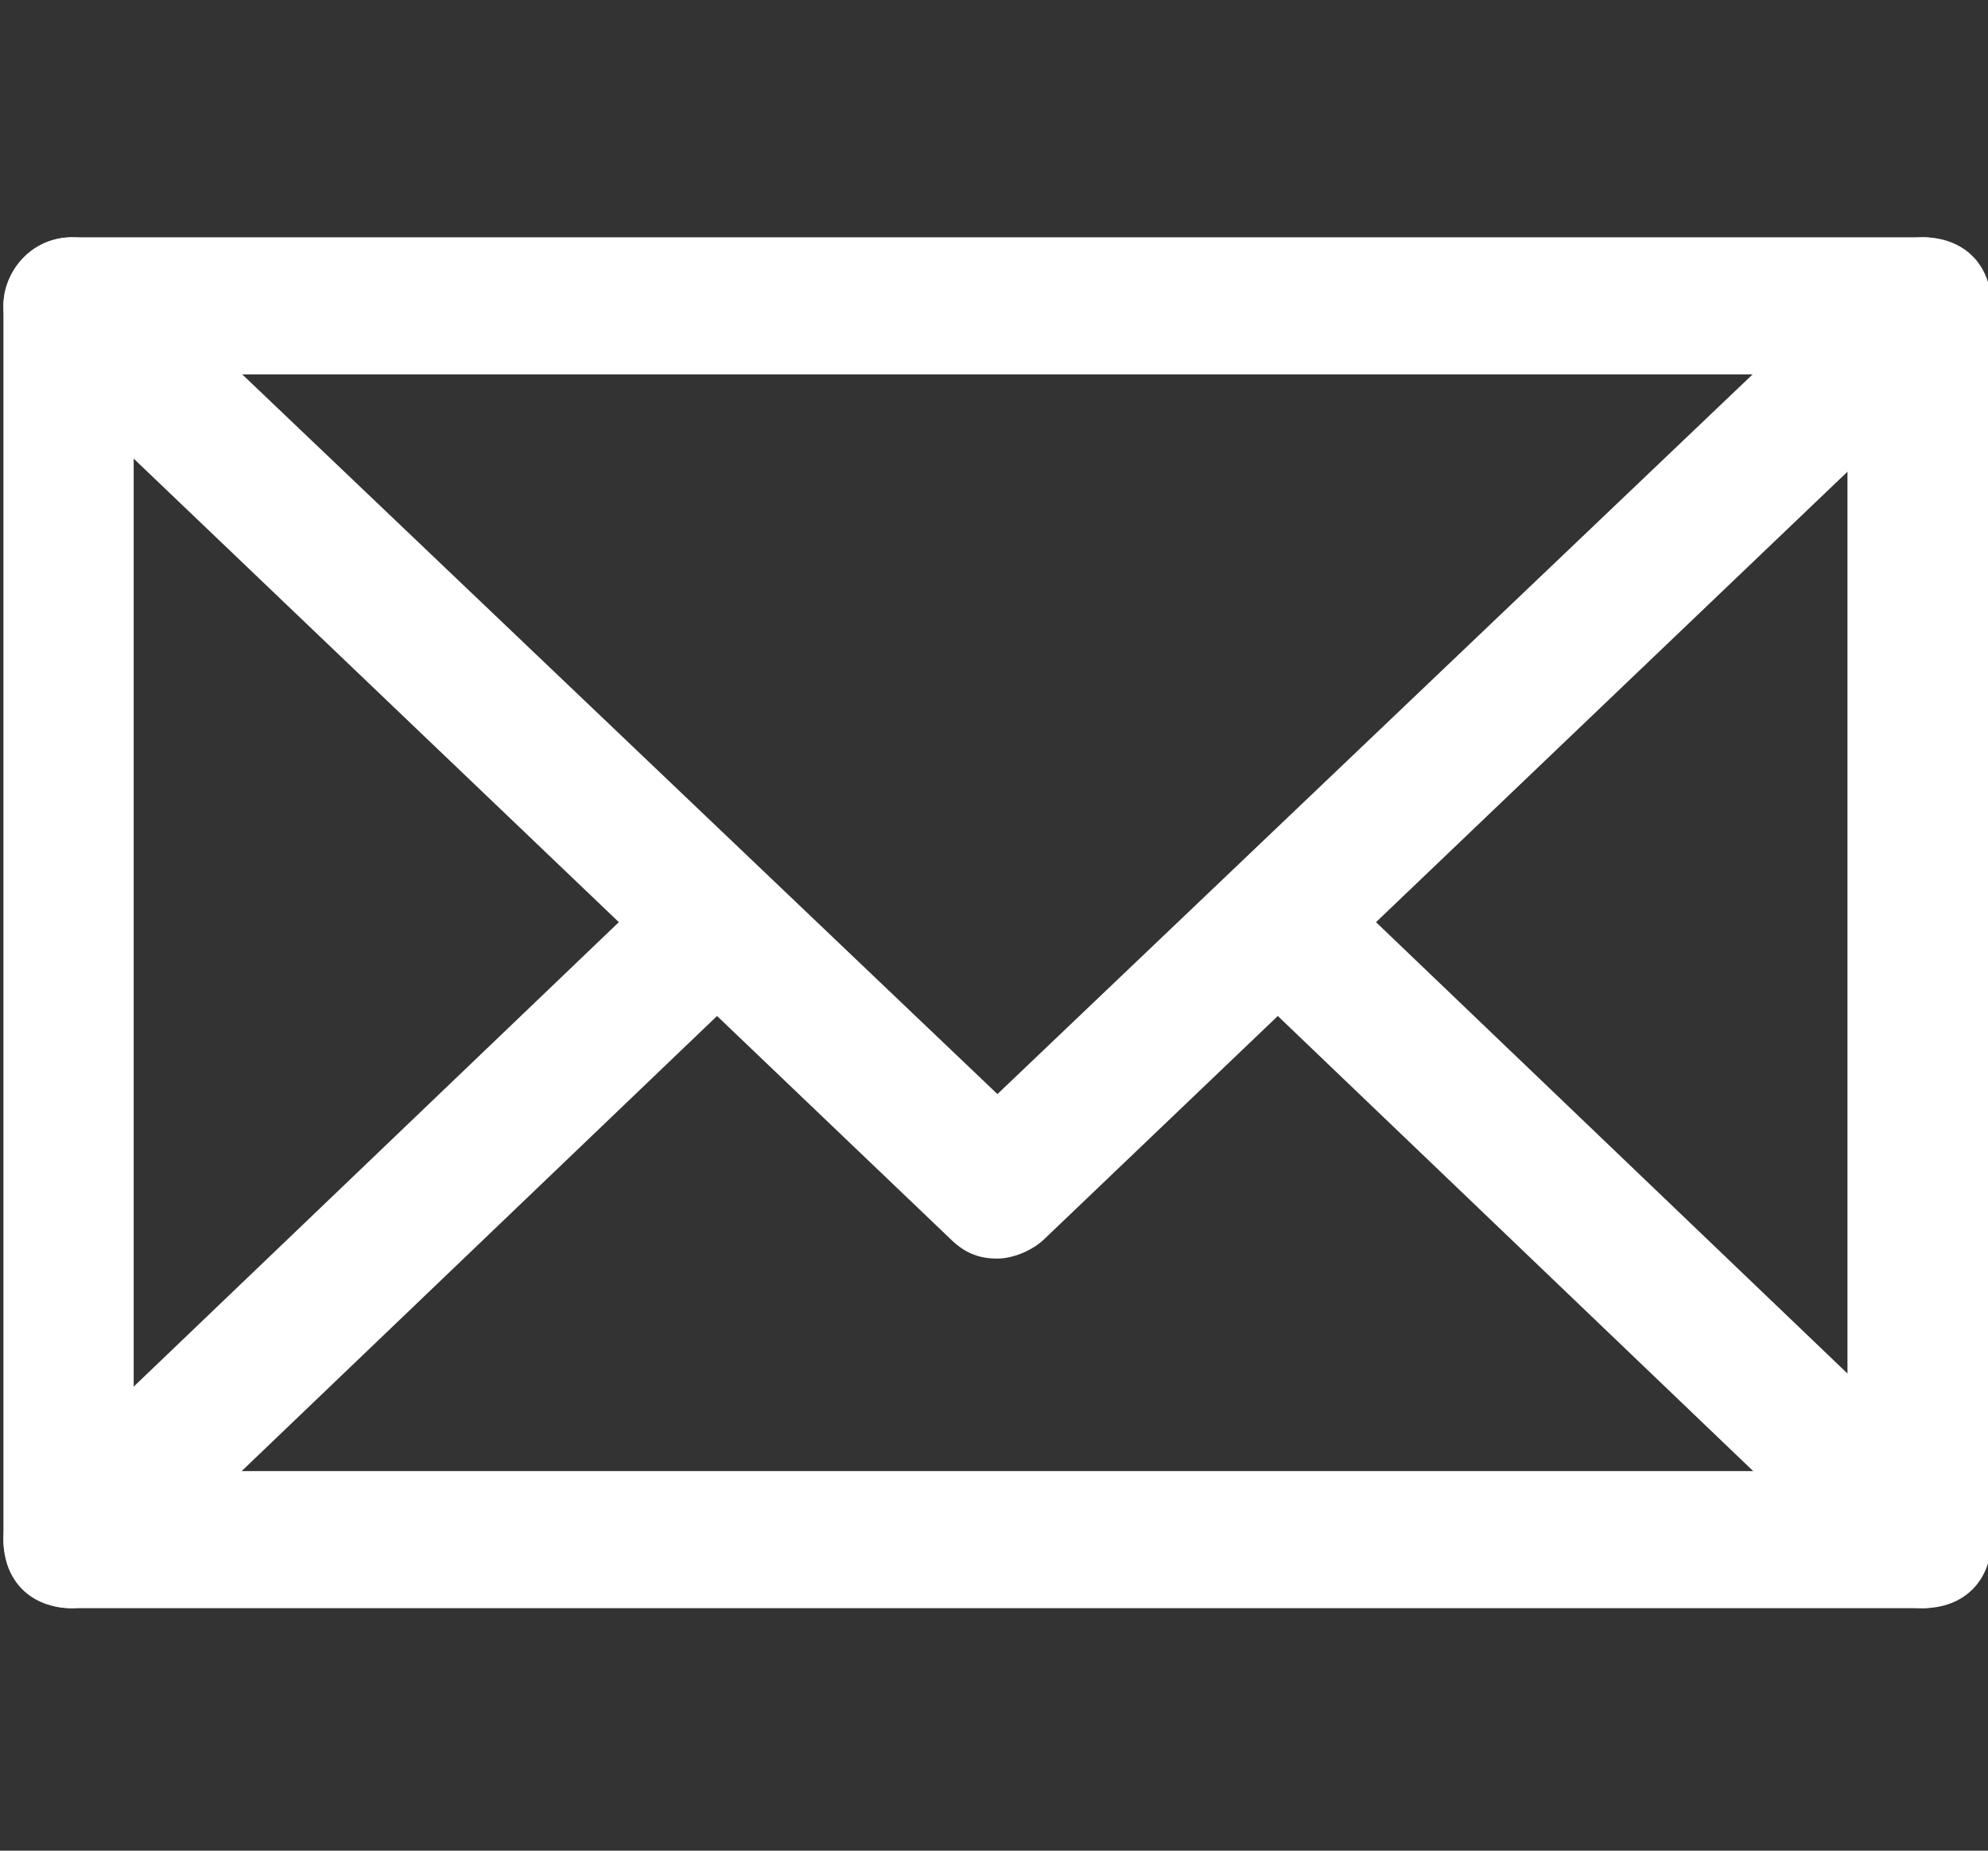
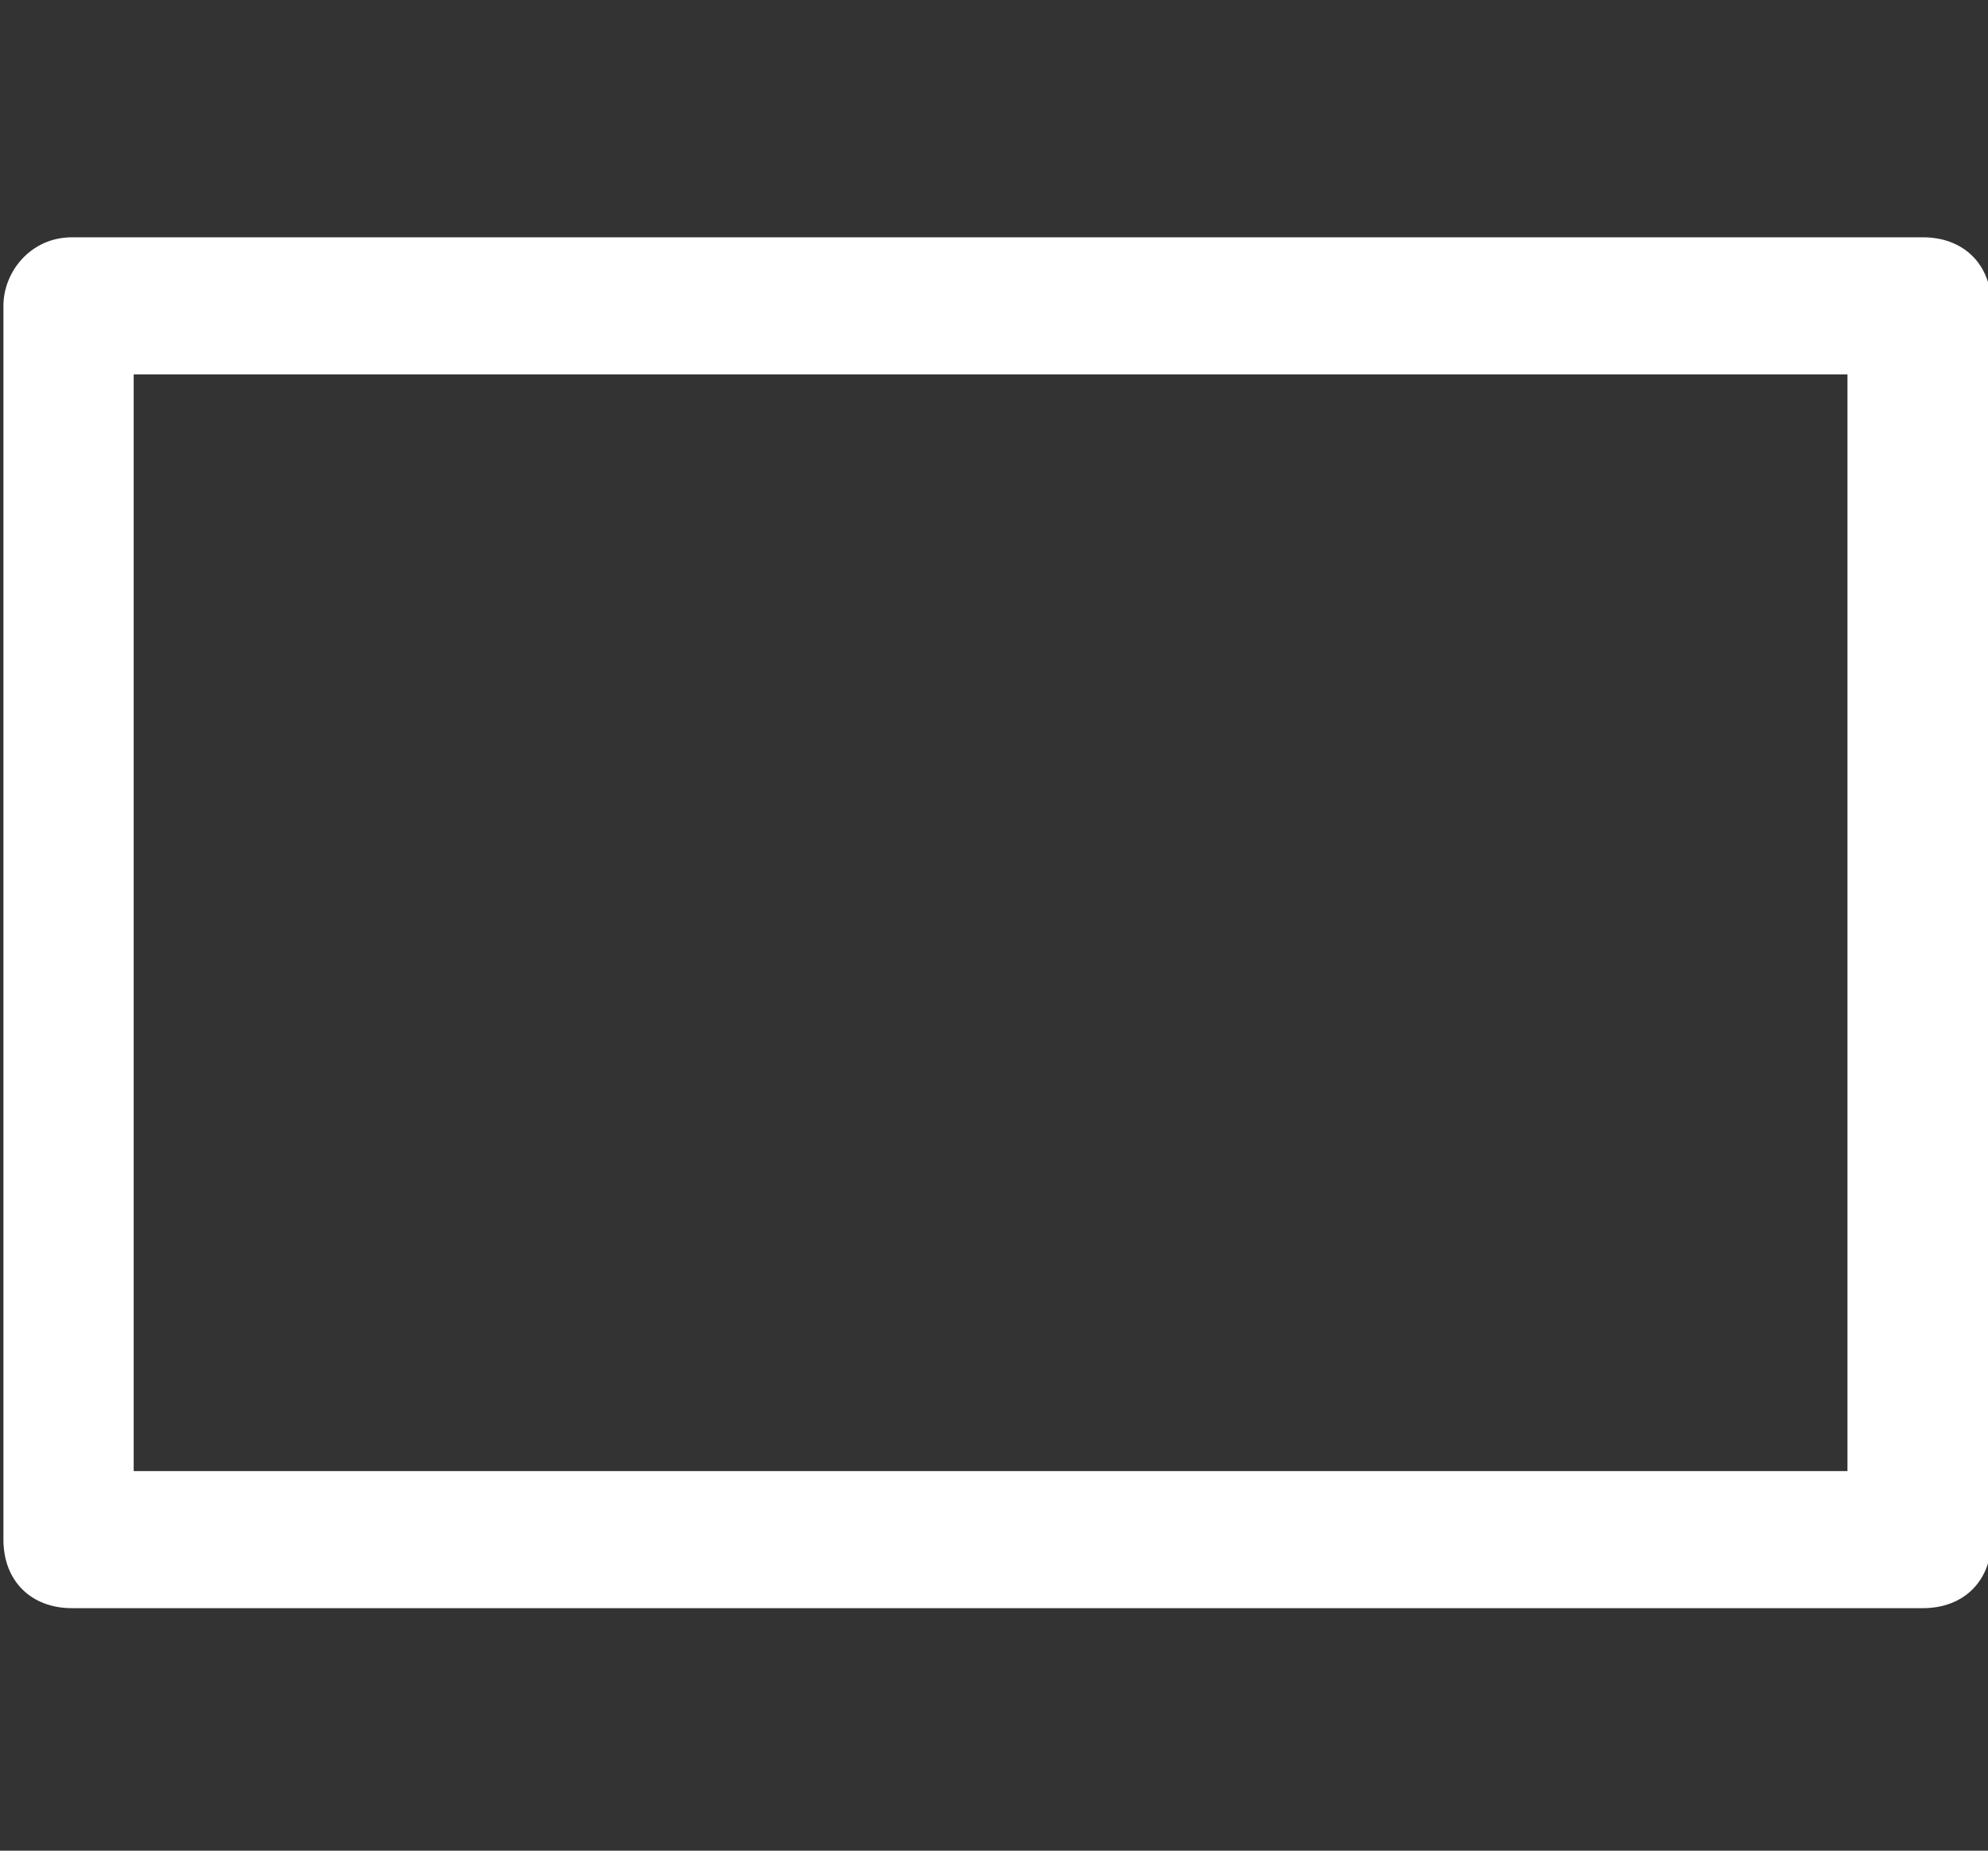
<svg xmlns="http://www.w3.org/2000/svg" version="1.1" id="レイヤー_1" x="0px" y="0px" viewBox="0 0 29 27" style="enable-background:new 0 0 29 27;" xml:space="preserve">
  <rect x="0" y="0" width="29" height="27" fill="#333333" stroke="none" />
  <style type="text/css">
	.st0{fill:#FFFFFF;}
</style>
  <g id="グループ_116013" transform="translate(-2348.65 -2229.138)">
    <path id="長方形_15427" class="st0" d="M2349.7,2232.6h27c0.6,0,1,0.4,1,1v18c0,0.6-0.4,1-1,1h-27c-0.6,0-1-0.4-1-1v-18   C2348.7,2233.1,2349.1,2232.6,2349.7,2232.6z M2375.6,2234.6h-25v16h25V2234.6z" />
-     <path id="パス_342073" class="st0" d="M2363.2,2247.5c-0.3,0-0.5-0.1-0.7-0.3l-13.5-12.9c-0.4-0.4-0.4-1,0-1.4   c0.4-0.4,1-0.4,1.4,0l12.8,12.2l12.8-12.2c0.4-0.4,1-0.4,1.4,0c0.4,0.4,0.4,1,0,1.4c0,0,0,0,0,0l-13.5,12.9   C2363.7,2247.4,2363.4,2247.5,2363.2,2247.5z" />
-     <path id="線_29151" class="st0" d="M2349.7,2252.6c-0.3,0-0.5-0.1-0.7-0.3c-0.4-0.4-0.4-1,0-1.4c0,0,0,0,0,0l9.4-9   c0.4-0.4,1-0.4,1.4,0c0,0,0,0,0,0c0.4,0.4,0.4,1,0,1.4c0,0,0,0,0,0l-9.4,9C2350.2,2252.5,2349.9,2252.6,2349.7,2252.6z" />
-     <path id="線_29152" class="st0" d="M2376.7,2252.6c-0.3,0-0.5-0.1-0.7-0.3l-9.4-9c-0.4-0.4-0.4-1,0-1.4c0,0,0,0,0,0   c0.4-0.4,1-0.4,1.4,0c0,0,0,0,0,0l9.4,9c0.4,0.4,0.4,1,0,1.4C2377.2,2252.5,2376.9,2252.6,2376.7,2252.6z" />
  </g>
</svg>